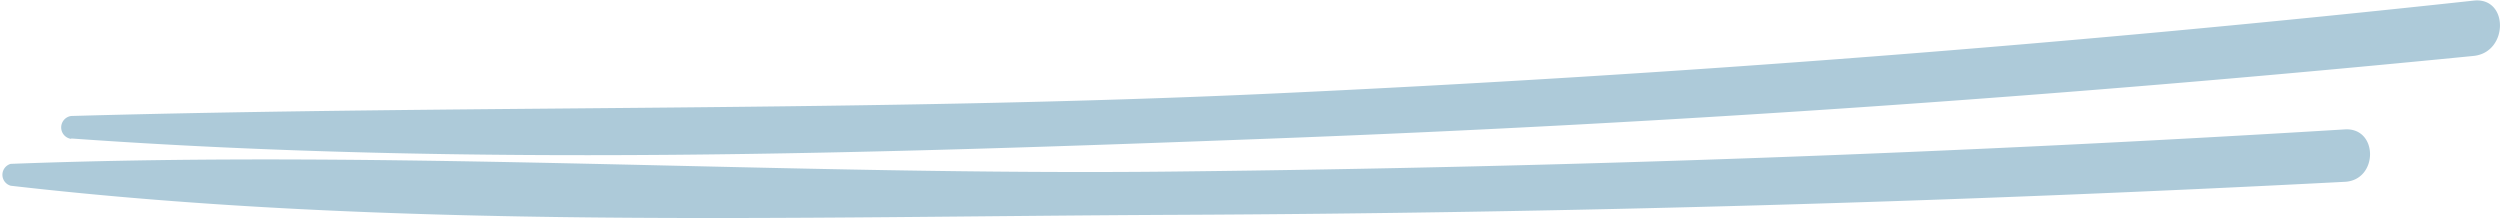
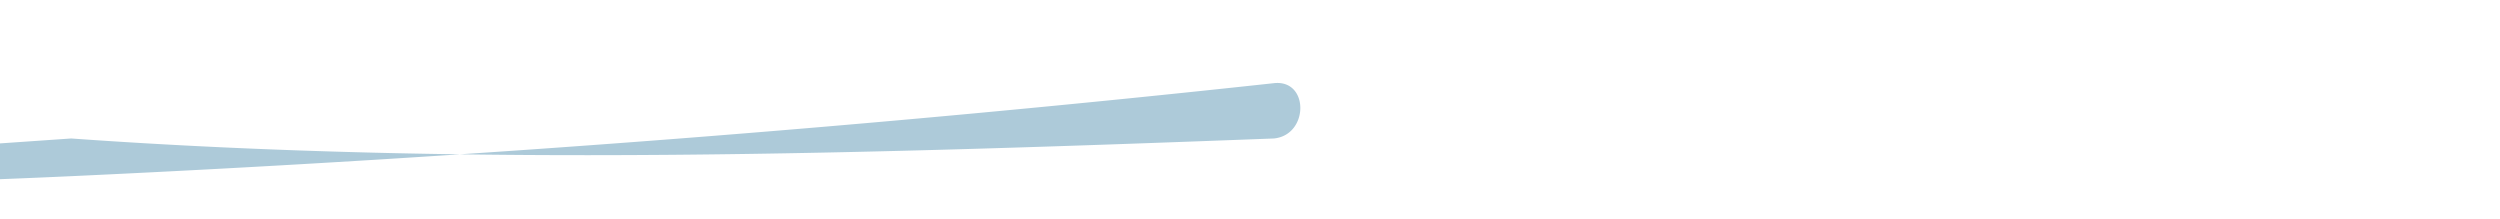
<svg xmlns="http://www.w3.org/2000/svg" viewBox="0 0 121.14 10.6">
  <defs>
    <style>.cls-1{fill:#adcad9;}</style>
  </defs>
  <g id="Livello_2" data-name="Livello 2">
    <g id="Layer_2" data-name="Layer 2">
-       <path class="cls-1" d="M.52,9c18.59,2.14,37.88,1.49,56.56,1.41q28.29-.13,56.54-1.6c1.63-.08,1.63-2.64,0-2.54Q85.38,8,57.08,8.31C38.27,8.53,19.31,7.23.52,7.94A.55.55,0,0,0,.52,9Z" />
-       <path class="cls-1" d="M3.45,6.71c19.31,1.38,38.95.73,58.28,0s38.8-2.09,58.13-4c1.7-.17,1.71-2.87,0-2.68q-29,3.15-58.13,4.5c-19.43.9-38.85.55-58.28,1.09a.56.56,0,0,0,0,1.11Z" />
+       <path class="cls-1" d="M3.45,6.71c19.31,1.38,38.95.73,58.28,0c1.7-.17,1.71-2.87,0-2.68q-29,3.15-58.13,4.5c-19.43.9-38.85.55-58.28,1.09a.56.56,0,0,0,0,1.11Z" />
    </g>
  </g>
</svg>